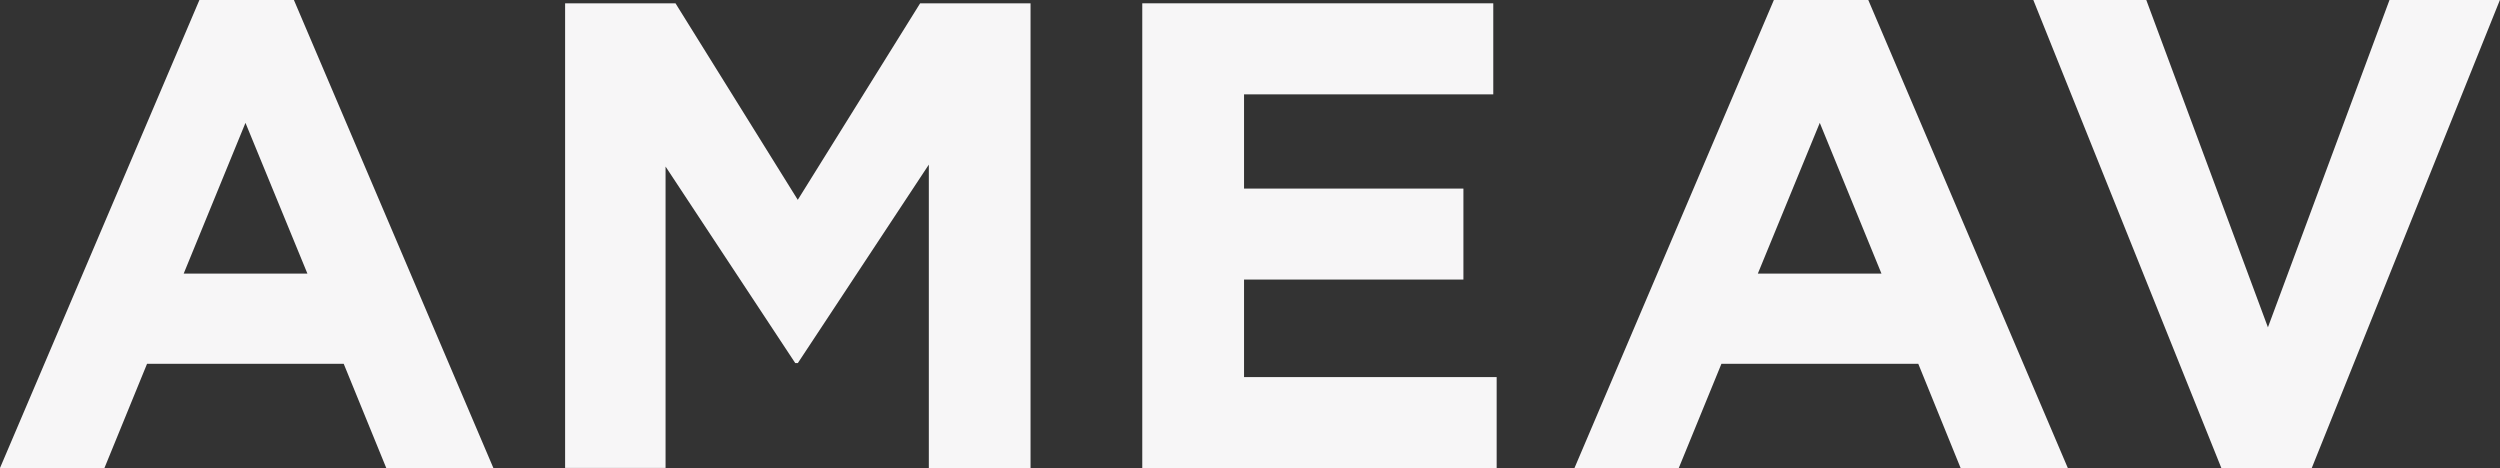
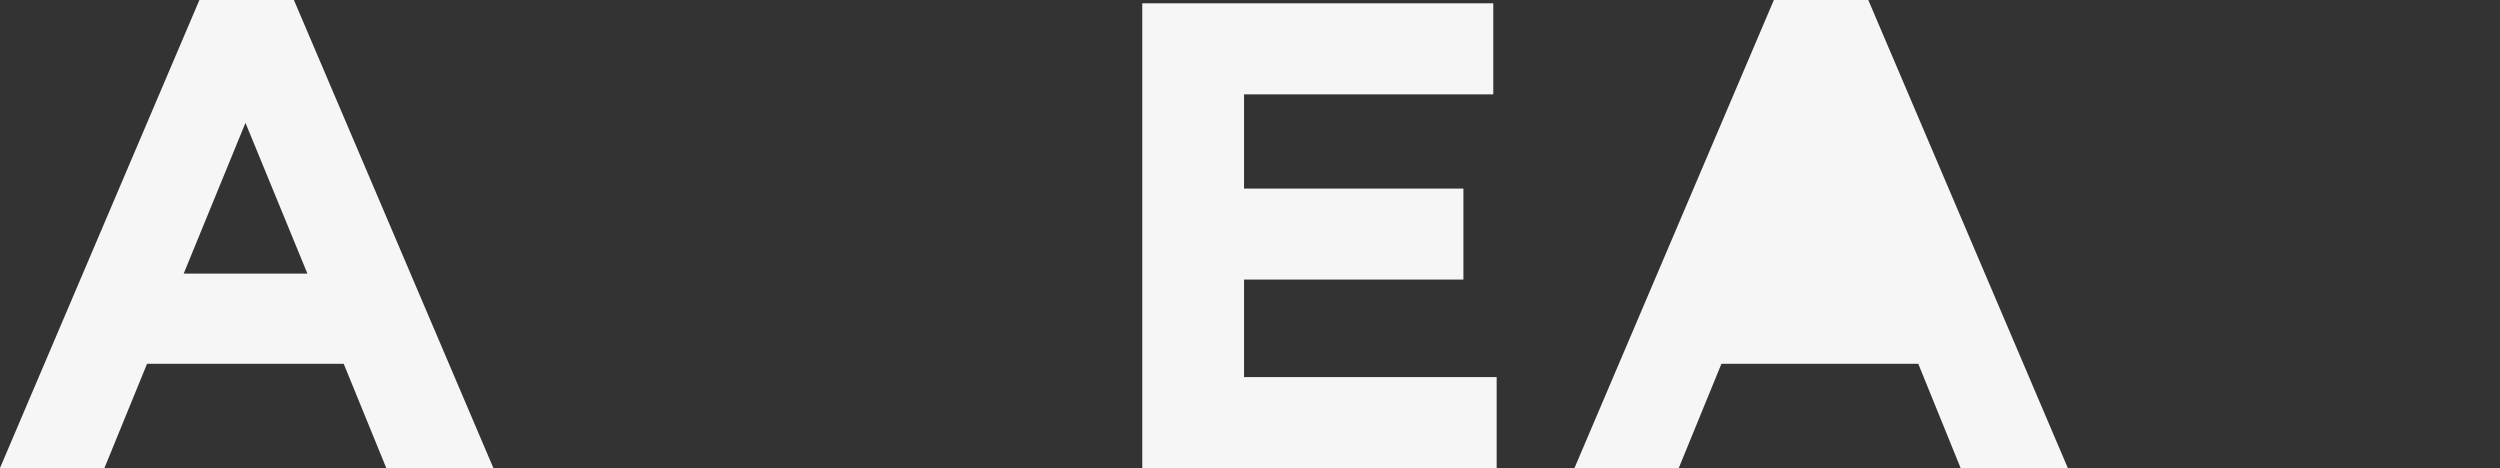
<svg xmlns="http://www.w3.org/2000/svg" id="Group_116" data-name="Group 116" width="96.866" height="18.138" viewBox="0 0 96.866 18.138">
  <rect x="0" y="0" width="96.866" height="18.138" fill="#333333" stroke="none" />
  <path id="Path_555" data-name="Path 555" d="M411.956,265.315l-1.649-4.038h-7.621l-1.651,4.038h-4.047l7.727-18.134h3.662l7.729,18.134ZM406.5,251.94l-2.394,5.841H408.9Z" transform="translate(-396.989 -247.18)" fill="#f7f6f7" />
-   <path id="Path_556" data-name="Path 556" d="M422.979,265.257V253.5l-5.076,7.69h-.1l-5.025-7.615v11.678h-3.892V247.25h4.277l4.738,7.615,4.741-7.615h4.278v18.007Z" transform="translate(-386.99 -247.122)" fill="#f7f6f7" />
  <path id="Path_557" data-name="Path 557" d="M421.039,265.257V247.25h13.6v3.528h-9.657v3.651h8.5v3.525h-8.5v3.779h9.788v3.524Z" transform="translate(-376.78 -247.122)" fill="#f7f6f7" />
-   <path id="Path_558" data-name="Path 558" d="M445.1,265.315l-1.64-4.038h-7.628l-1.653,4.038h-4.041l7.726-18.134h3.659l7.731,18.134Zm-5.457-13.375-2.4,5.841h4.79Z" transform="translate(-369.133 -247.18)" fill="#f7f6f7" />
-   <path id="Path_559" data-name="Path 559" d="M450.587,265.318h-3.5L439.8,247.18h4.377l4.713,12.683L453.6,247.18h4.278Z" transform="translate(-361.016 -247.18)" fill="#f7f6f7" />
+   <path id="Path_558" data-name="Path 558" d="M445.1,265.315l-1.64-4.038h-7.628l-1.653,4.038h-4.041l7.726-18.134h3.659l7.731,18.134Zm-5.457-13.375-2.4,5.841Z" transform="translate(-369.133 -247.18)" fill="#f7f6f7" />
</svg>